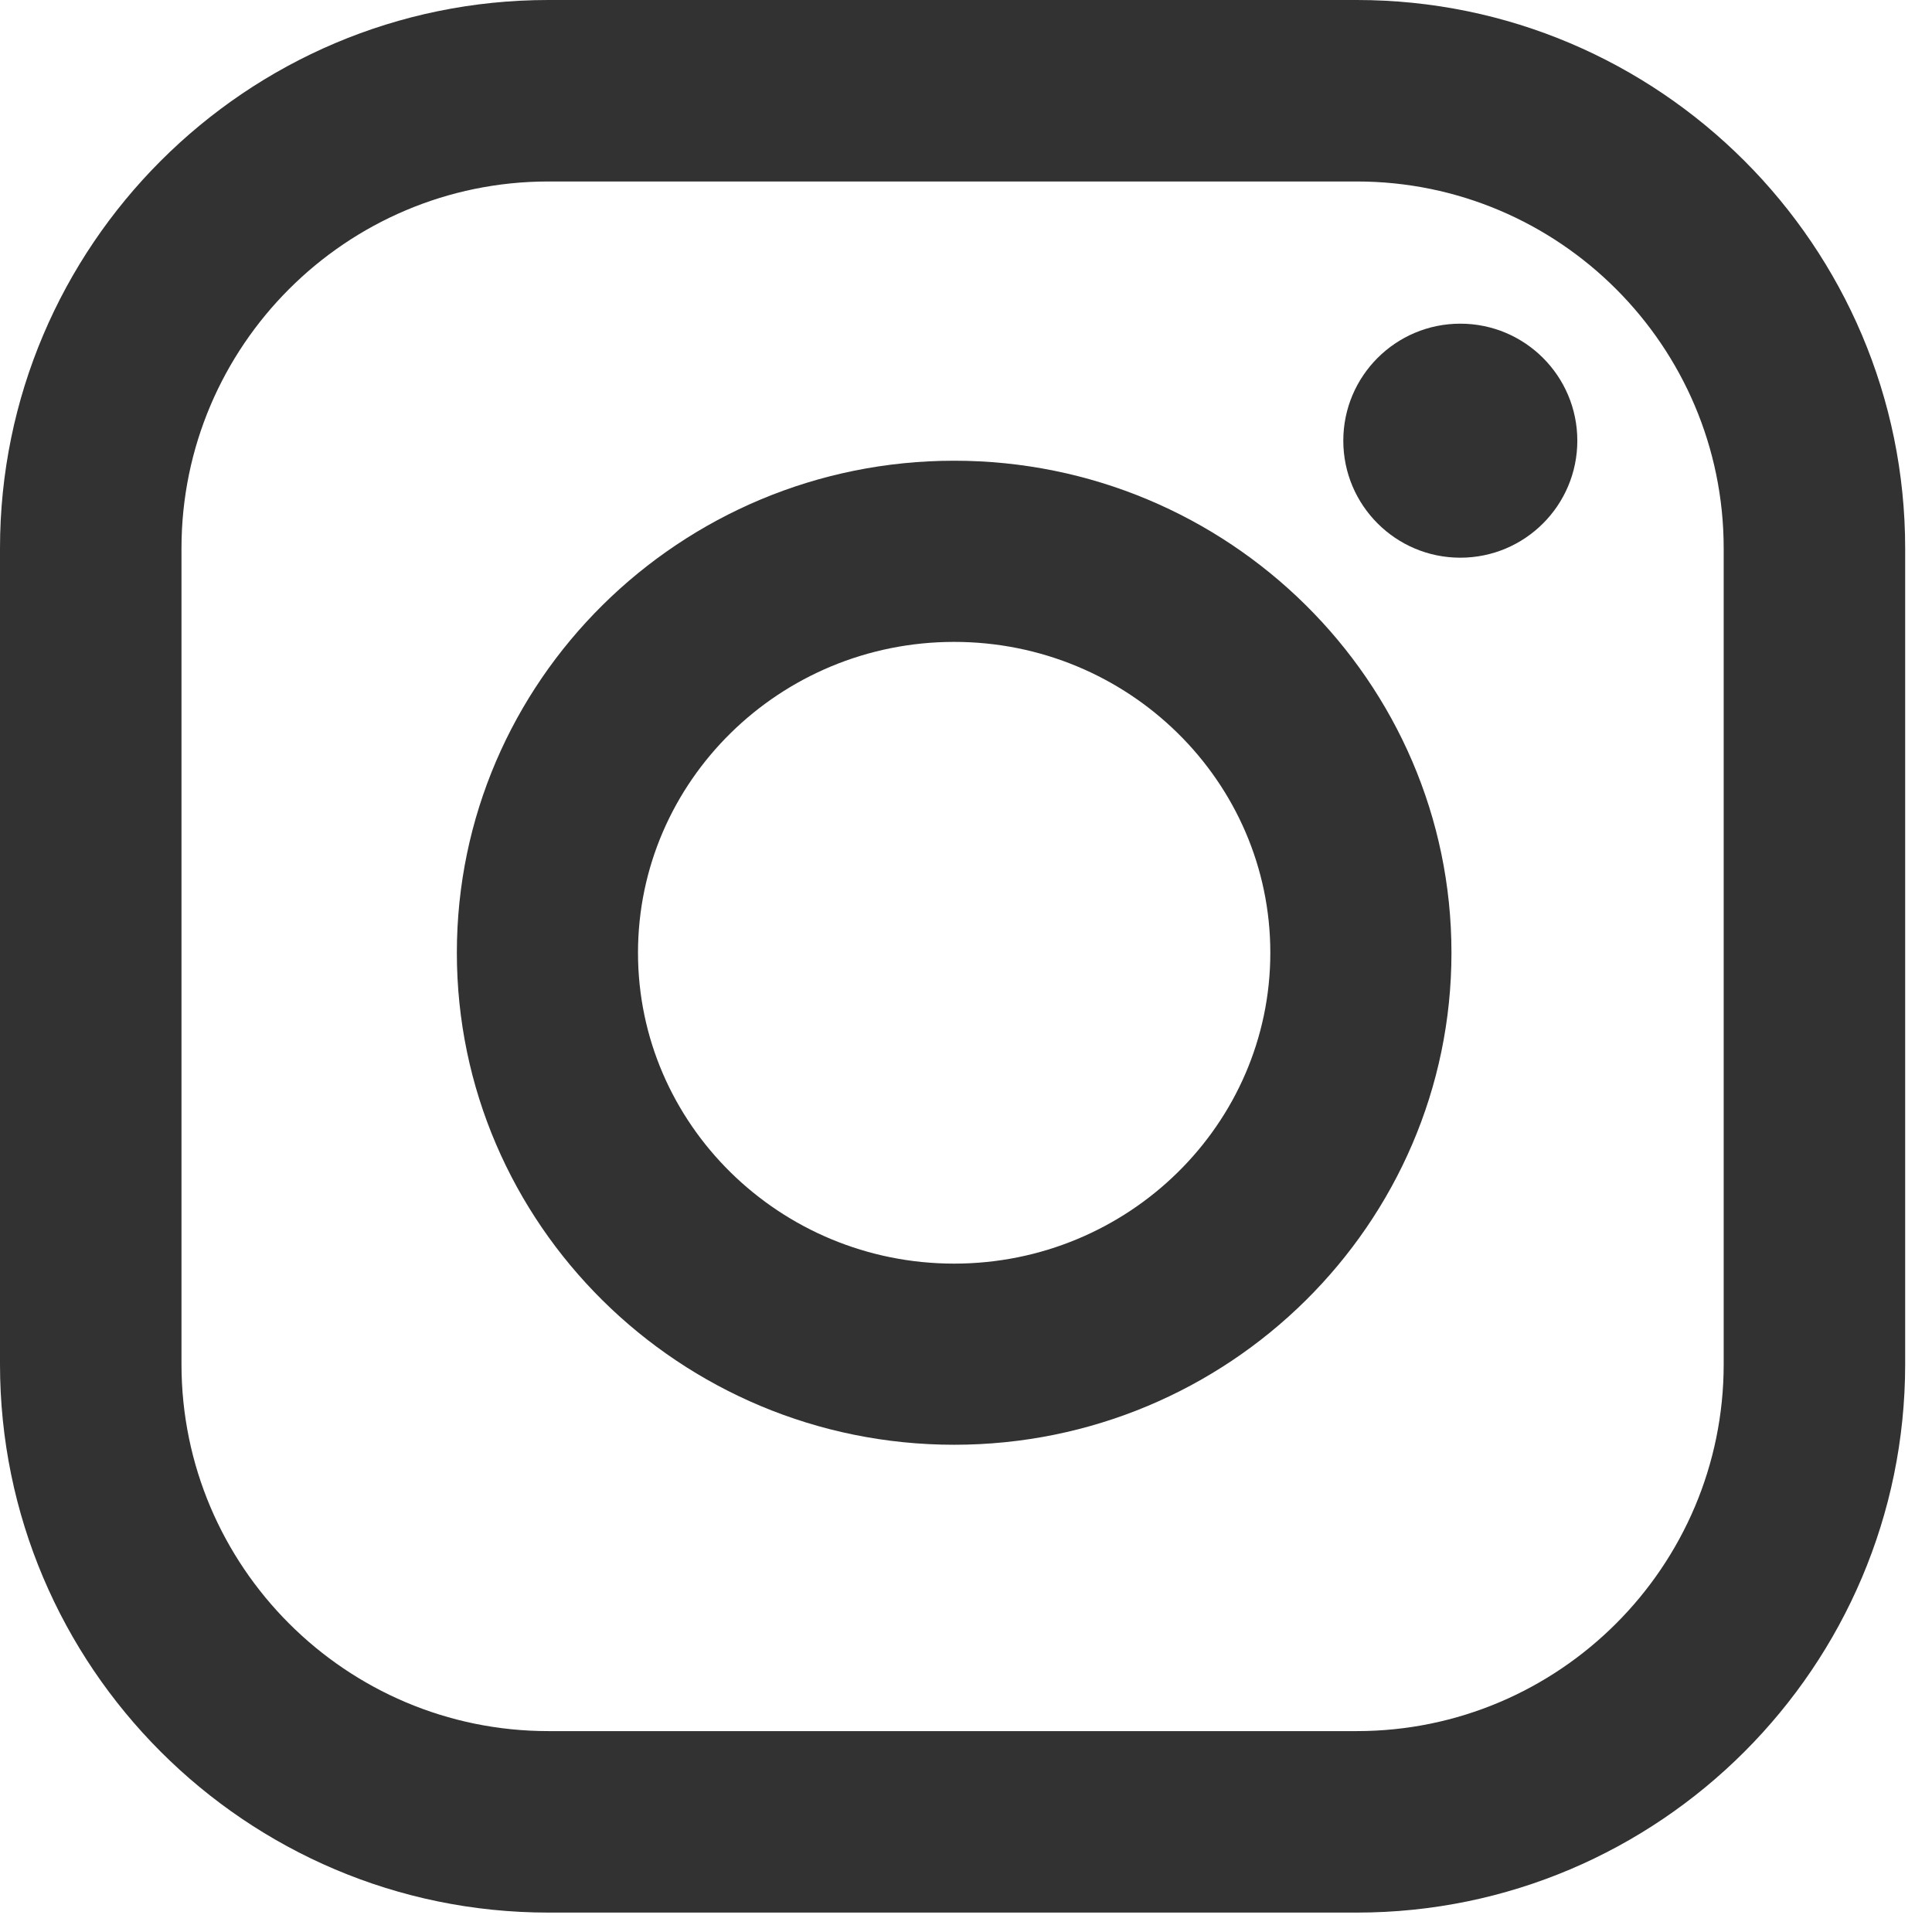
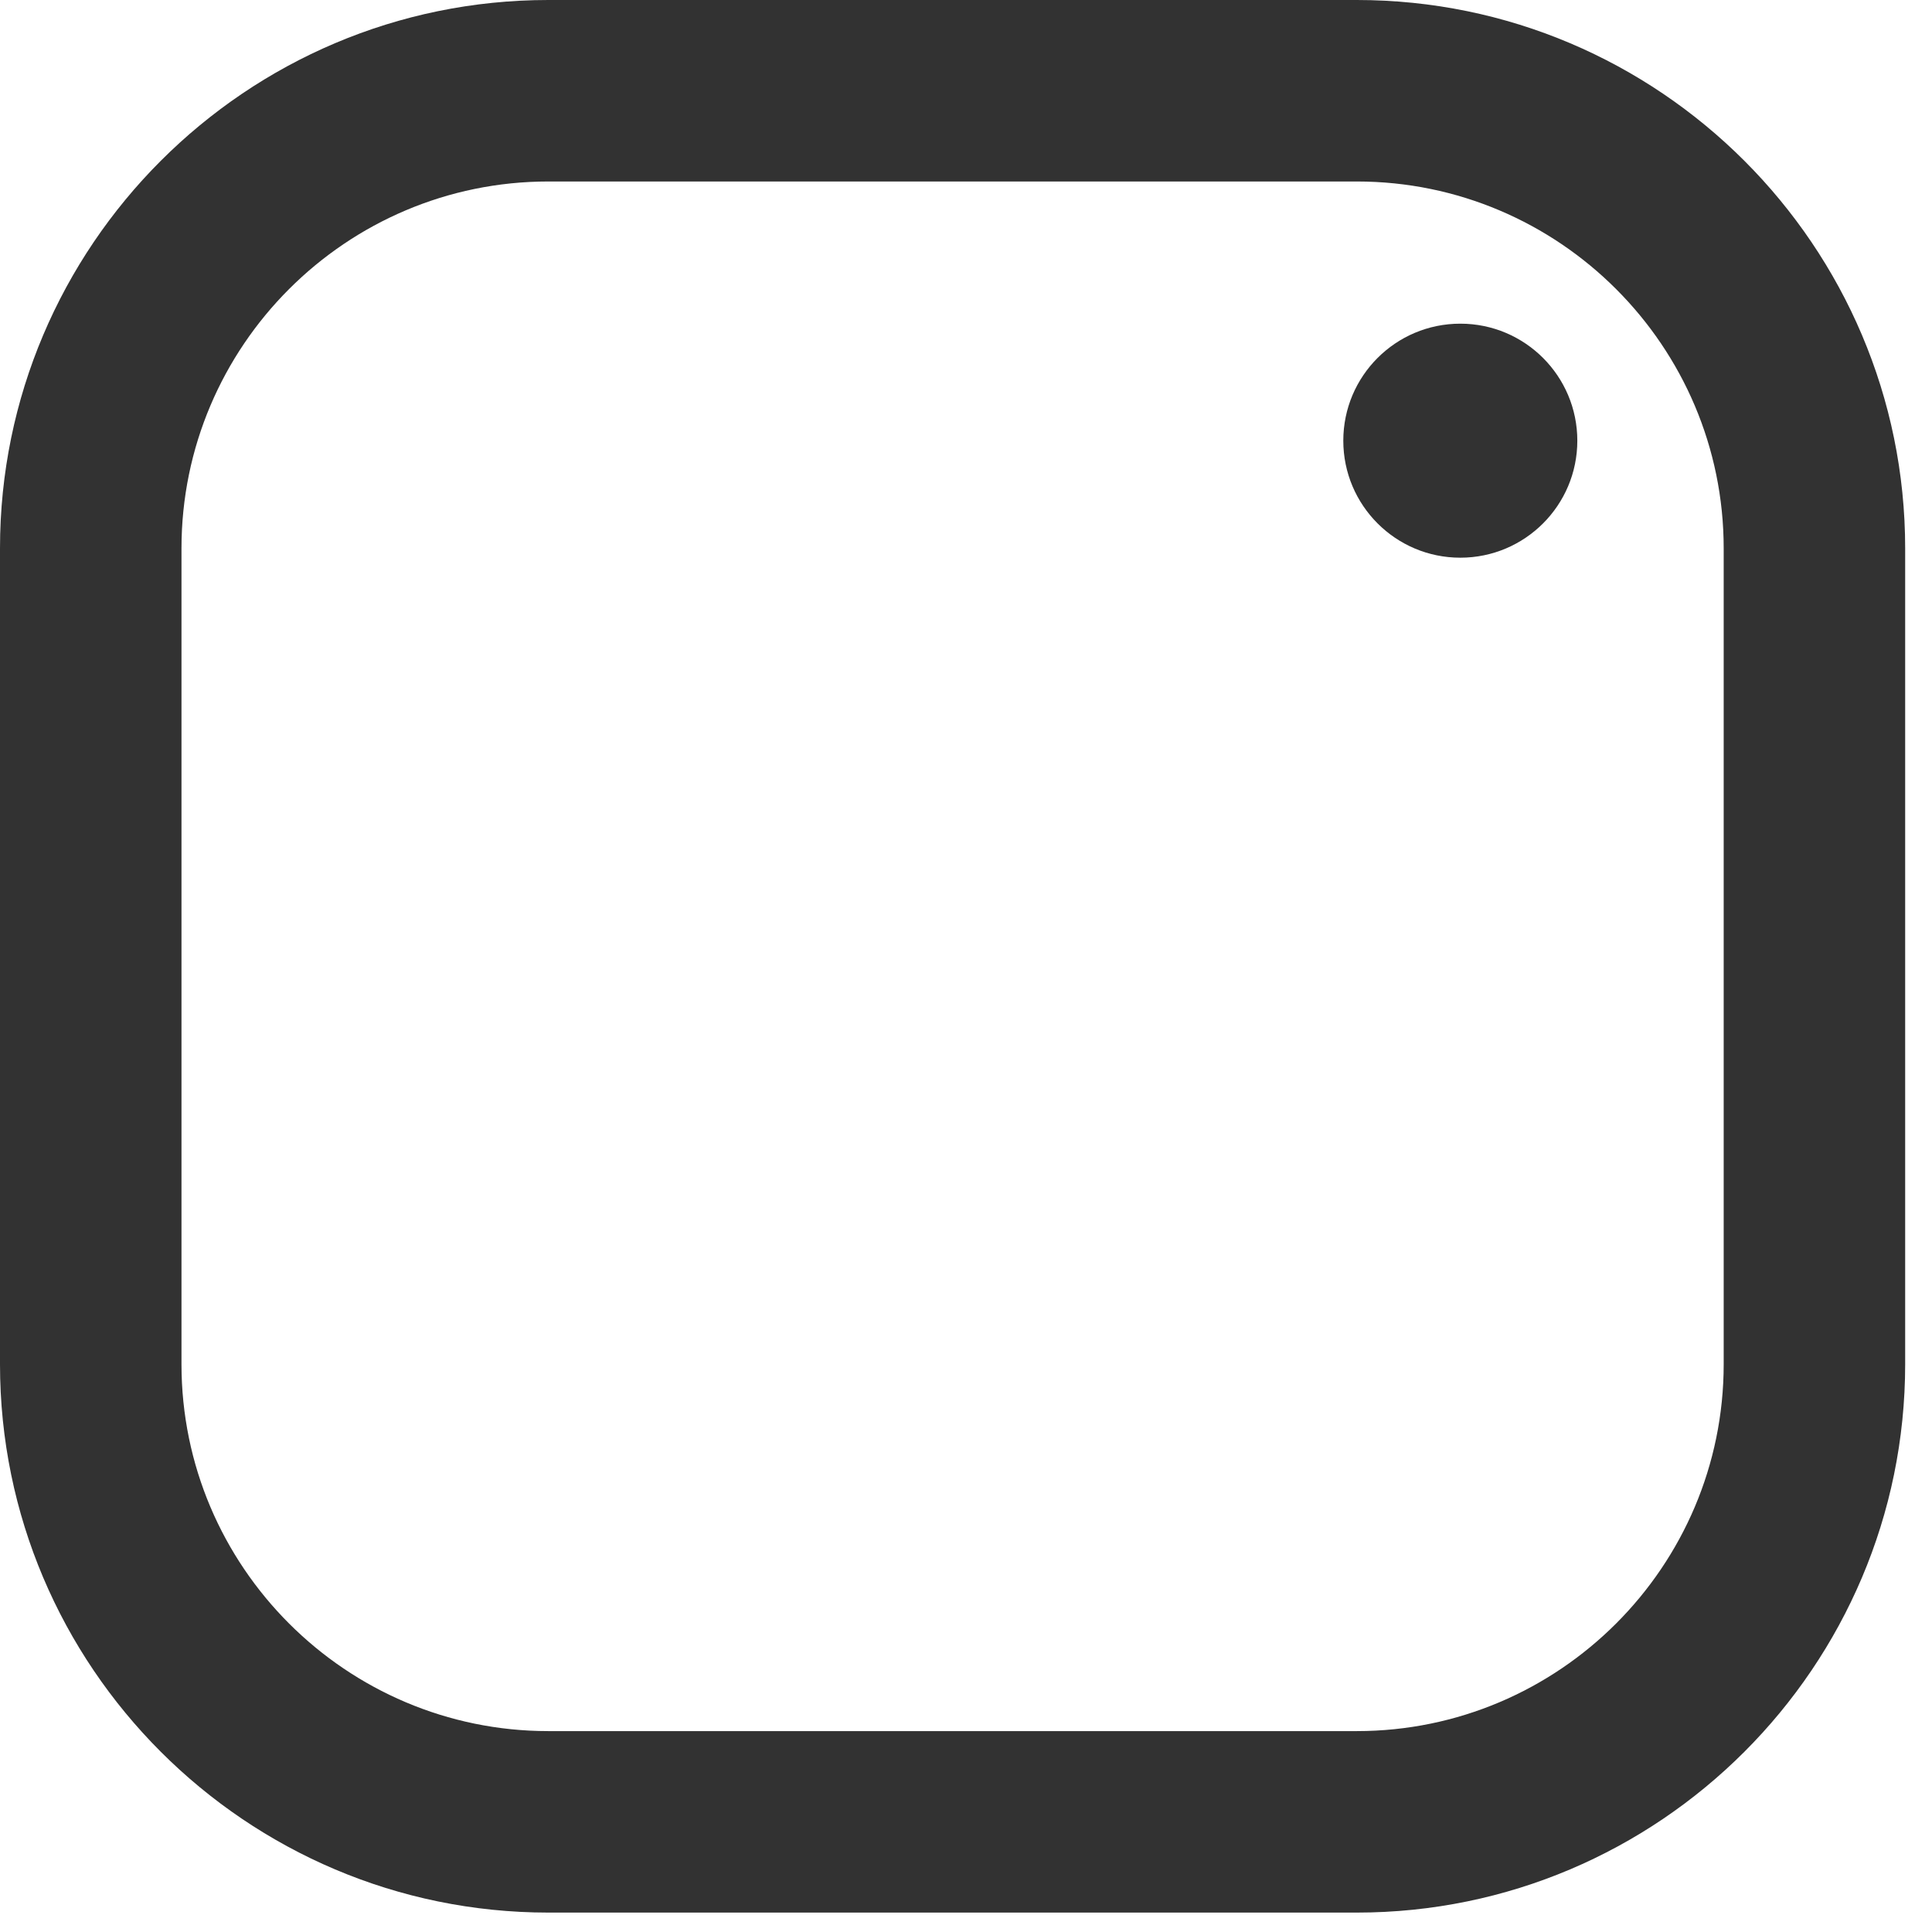
<svg xmlns="http://www.w3.org/2000/svg" width="62" height="62" viewBox="0 0 62 62" fill="none">
  <g clip-path="url(#clip0)">
-     <path d="M30.62 14.785C21.821 14.785 14.661 21.868 14.661 30.575C14.661 39.281 21.82 46.364 30.62 46.364C39.419 46.364 46.579 39.281 46.579 30.575C46.579 21.868 39.419 14.785 30.62 14.785ZM30.62 40.551C25.025 40.551 20.474 36.075 20.474 30.575C20.474 25.074 25.025 20.599 30.62 20.599C36.214 20.599 40.766 25.074 40.766 30.575C40.766 36.076 36.215 40.551 30.62 40.551Z" fill="#323232" />
    <path d="M43.541 0H17.598C7.895 0 0 7.894 0 17.598V43.779C0 53.482 7.894 61.377 17.598 61.377H43.541C53.245 61.377 61.139 53.482 61.139 43.779V17.598C61.139 7.895 53.245 0 43.541 0ZM55.315 43.779C55.315 50.271 50.033 55.553 43.541 55.553H17.598C11.106 55.553 5.824 50.271 5.824 43.779V17.598C5.824 11.106 11.106 5.824 17.598 5.824H43.541C50.033 5.824 55.315 11.106 55.315 17.598V43.779Z" fill="#323232" />
-     <path d="M46.863 17.897C48.937 17.897 50.618 16.215 50.618 14.142C50.618 12.068 48.937 10.387 46.863 10.387C44.789 10.387 43.108 12.068 43.108 14.142C43.108 16.215 44.789 17.897 46.863 17.897Z" fill="#323232" />
+     <path d="M46.863 17.897C48.937 17.897 50.618 16.215 50.618 14.142C50.618 12.068 48.937 10.387 46.863 10.387C44.789 10.387 43.108 12.068 43.108 14.142C43.108 16.215 44.789 17.897 46.863 17.897" fill="#323232" />
  </g>
  <defs>
    <clipPath id="clip0">
      <rect width="61.139" height="61.377" fill="white" />
    </clipPath>
  </defs>
</svg>